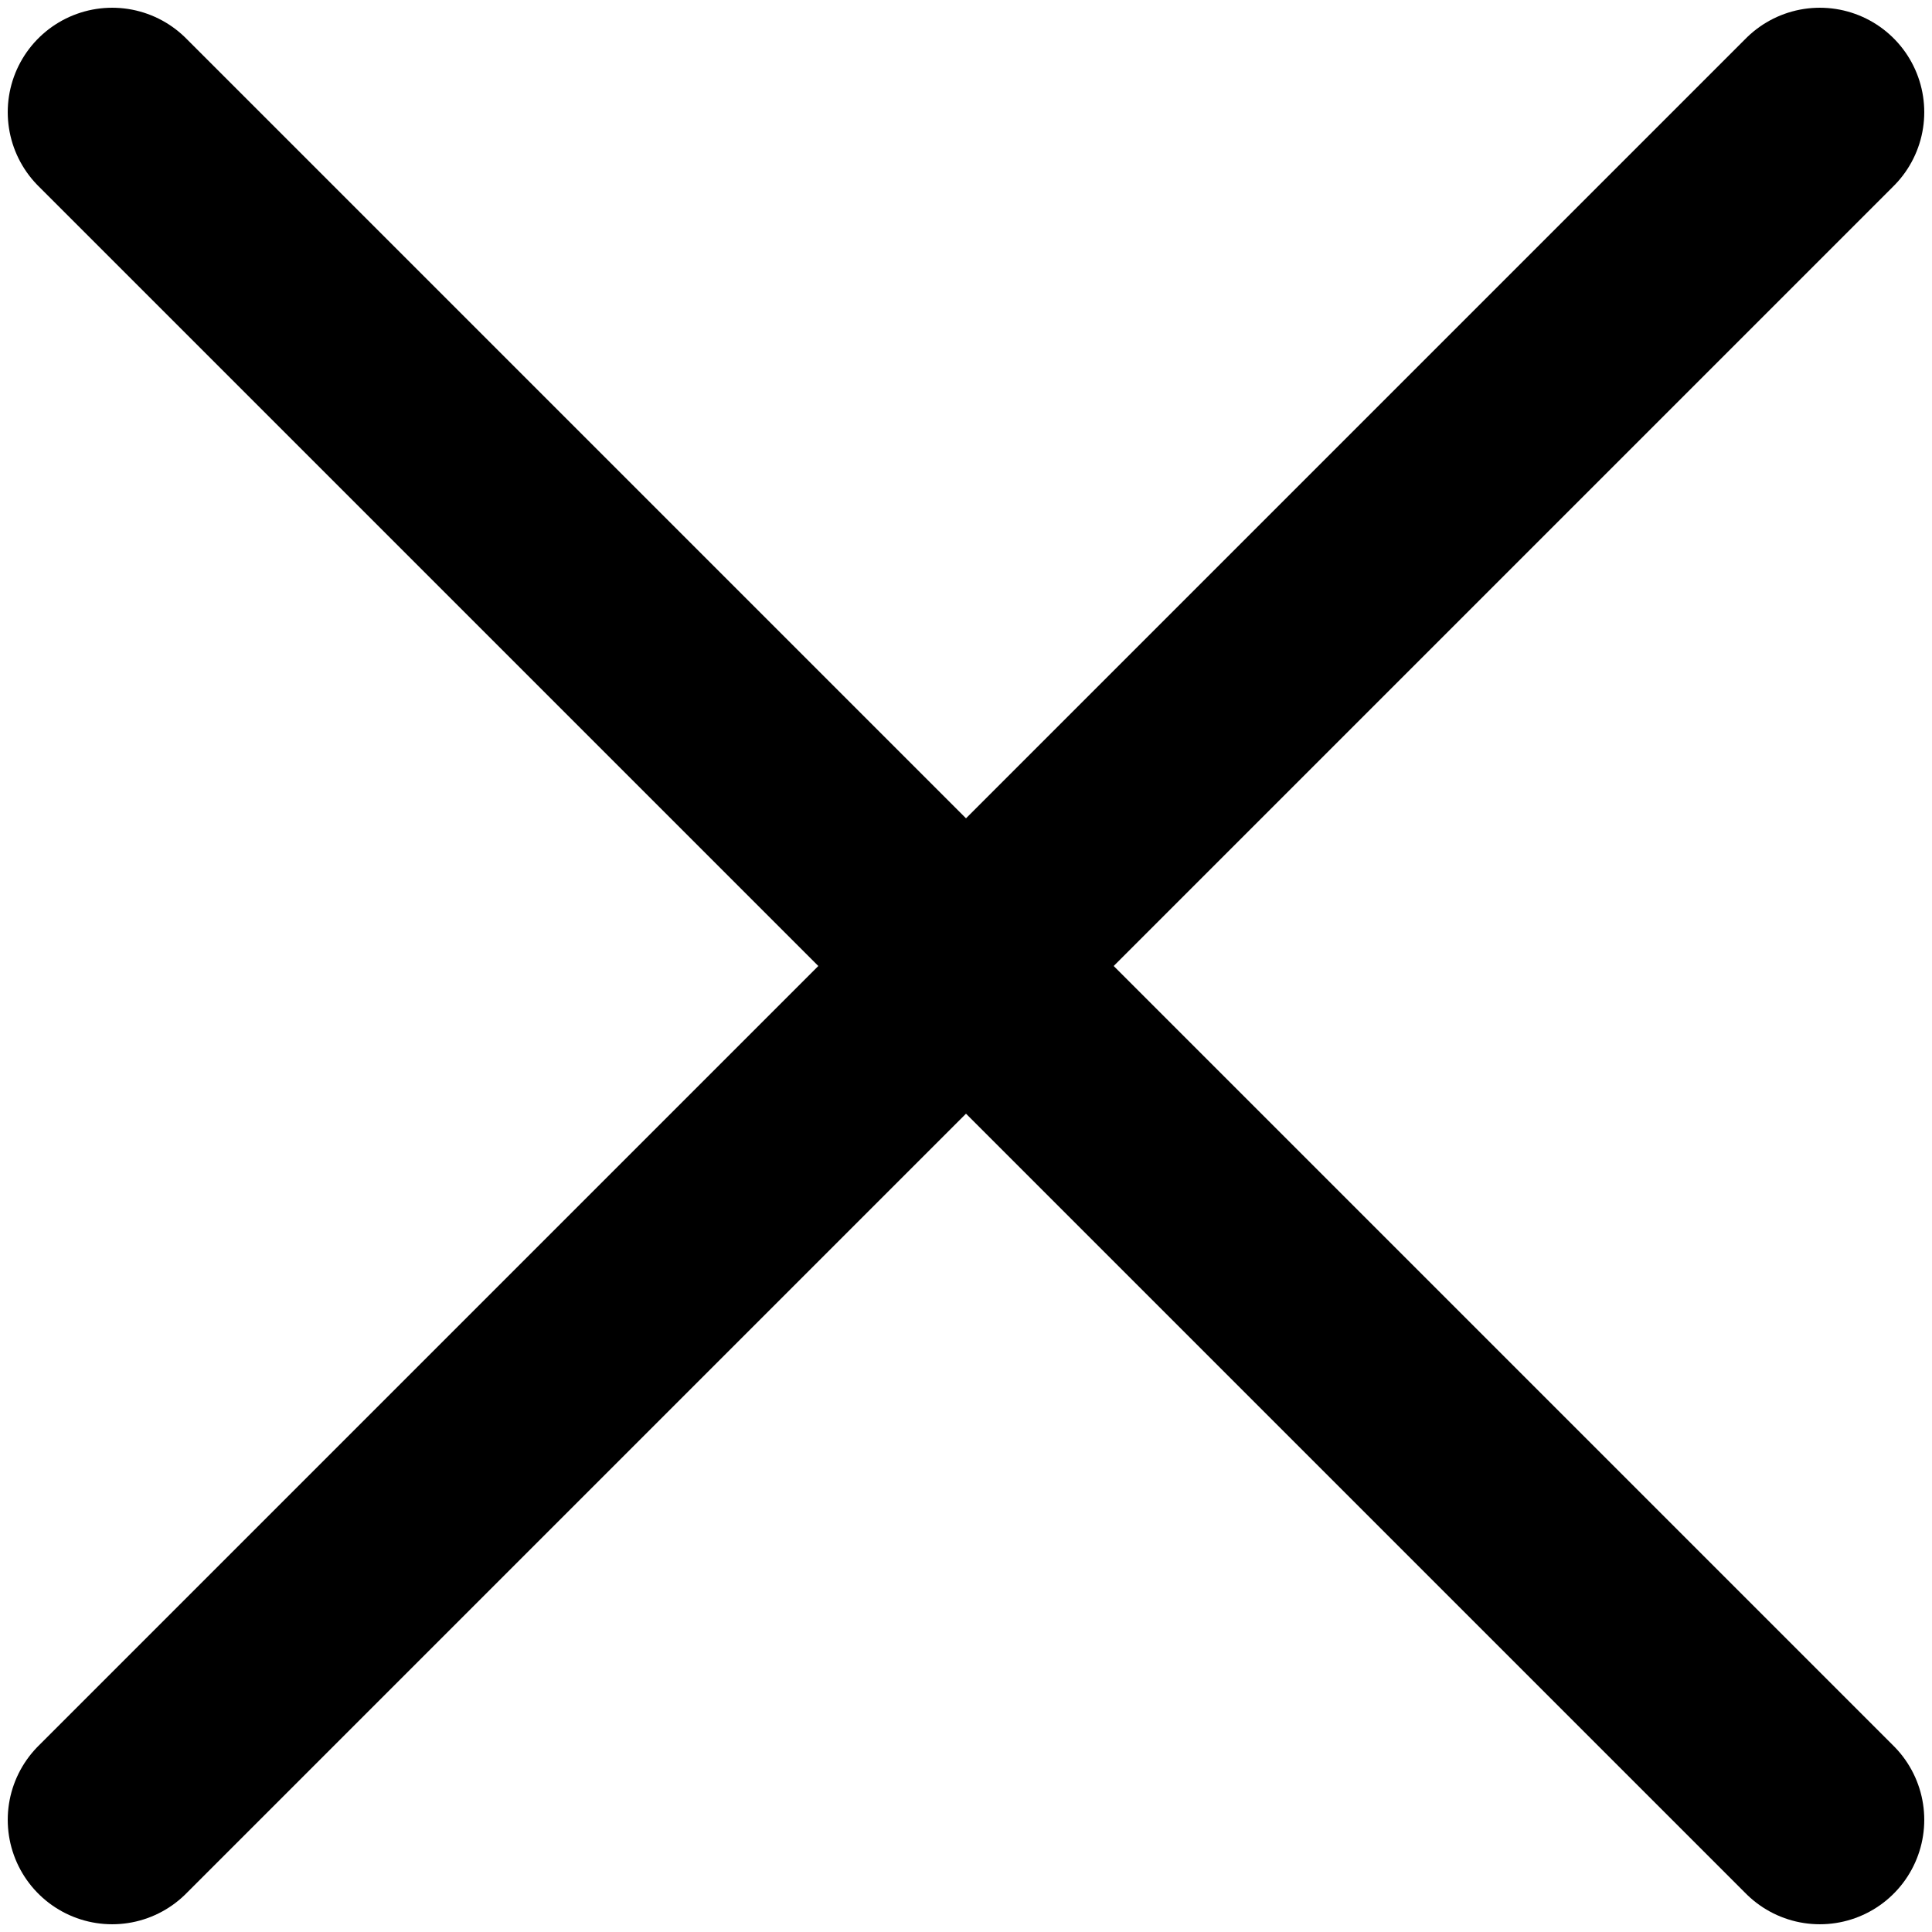
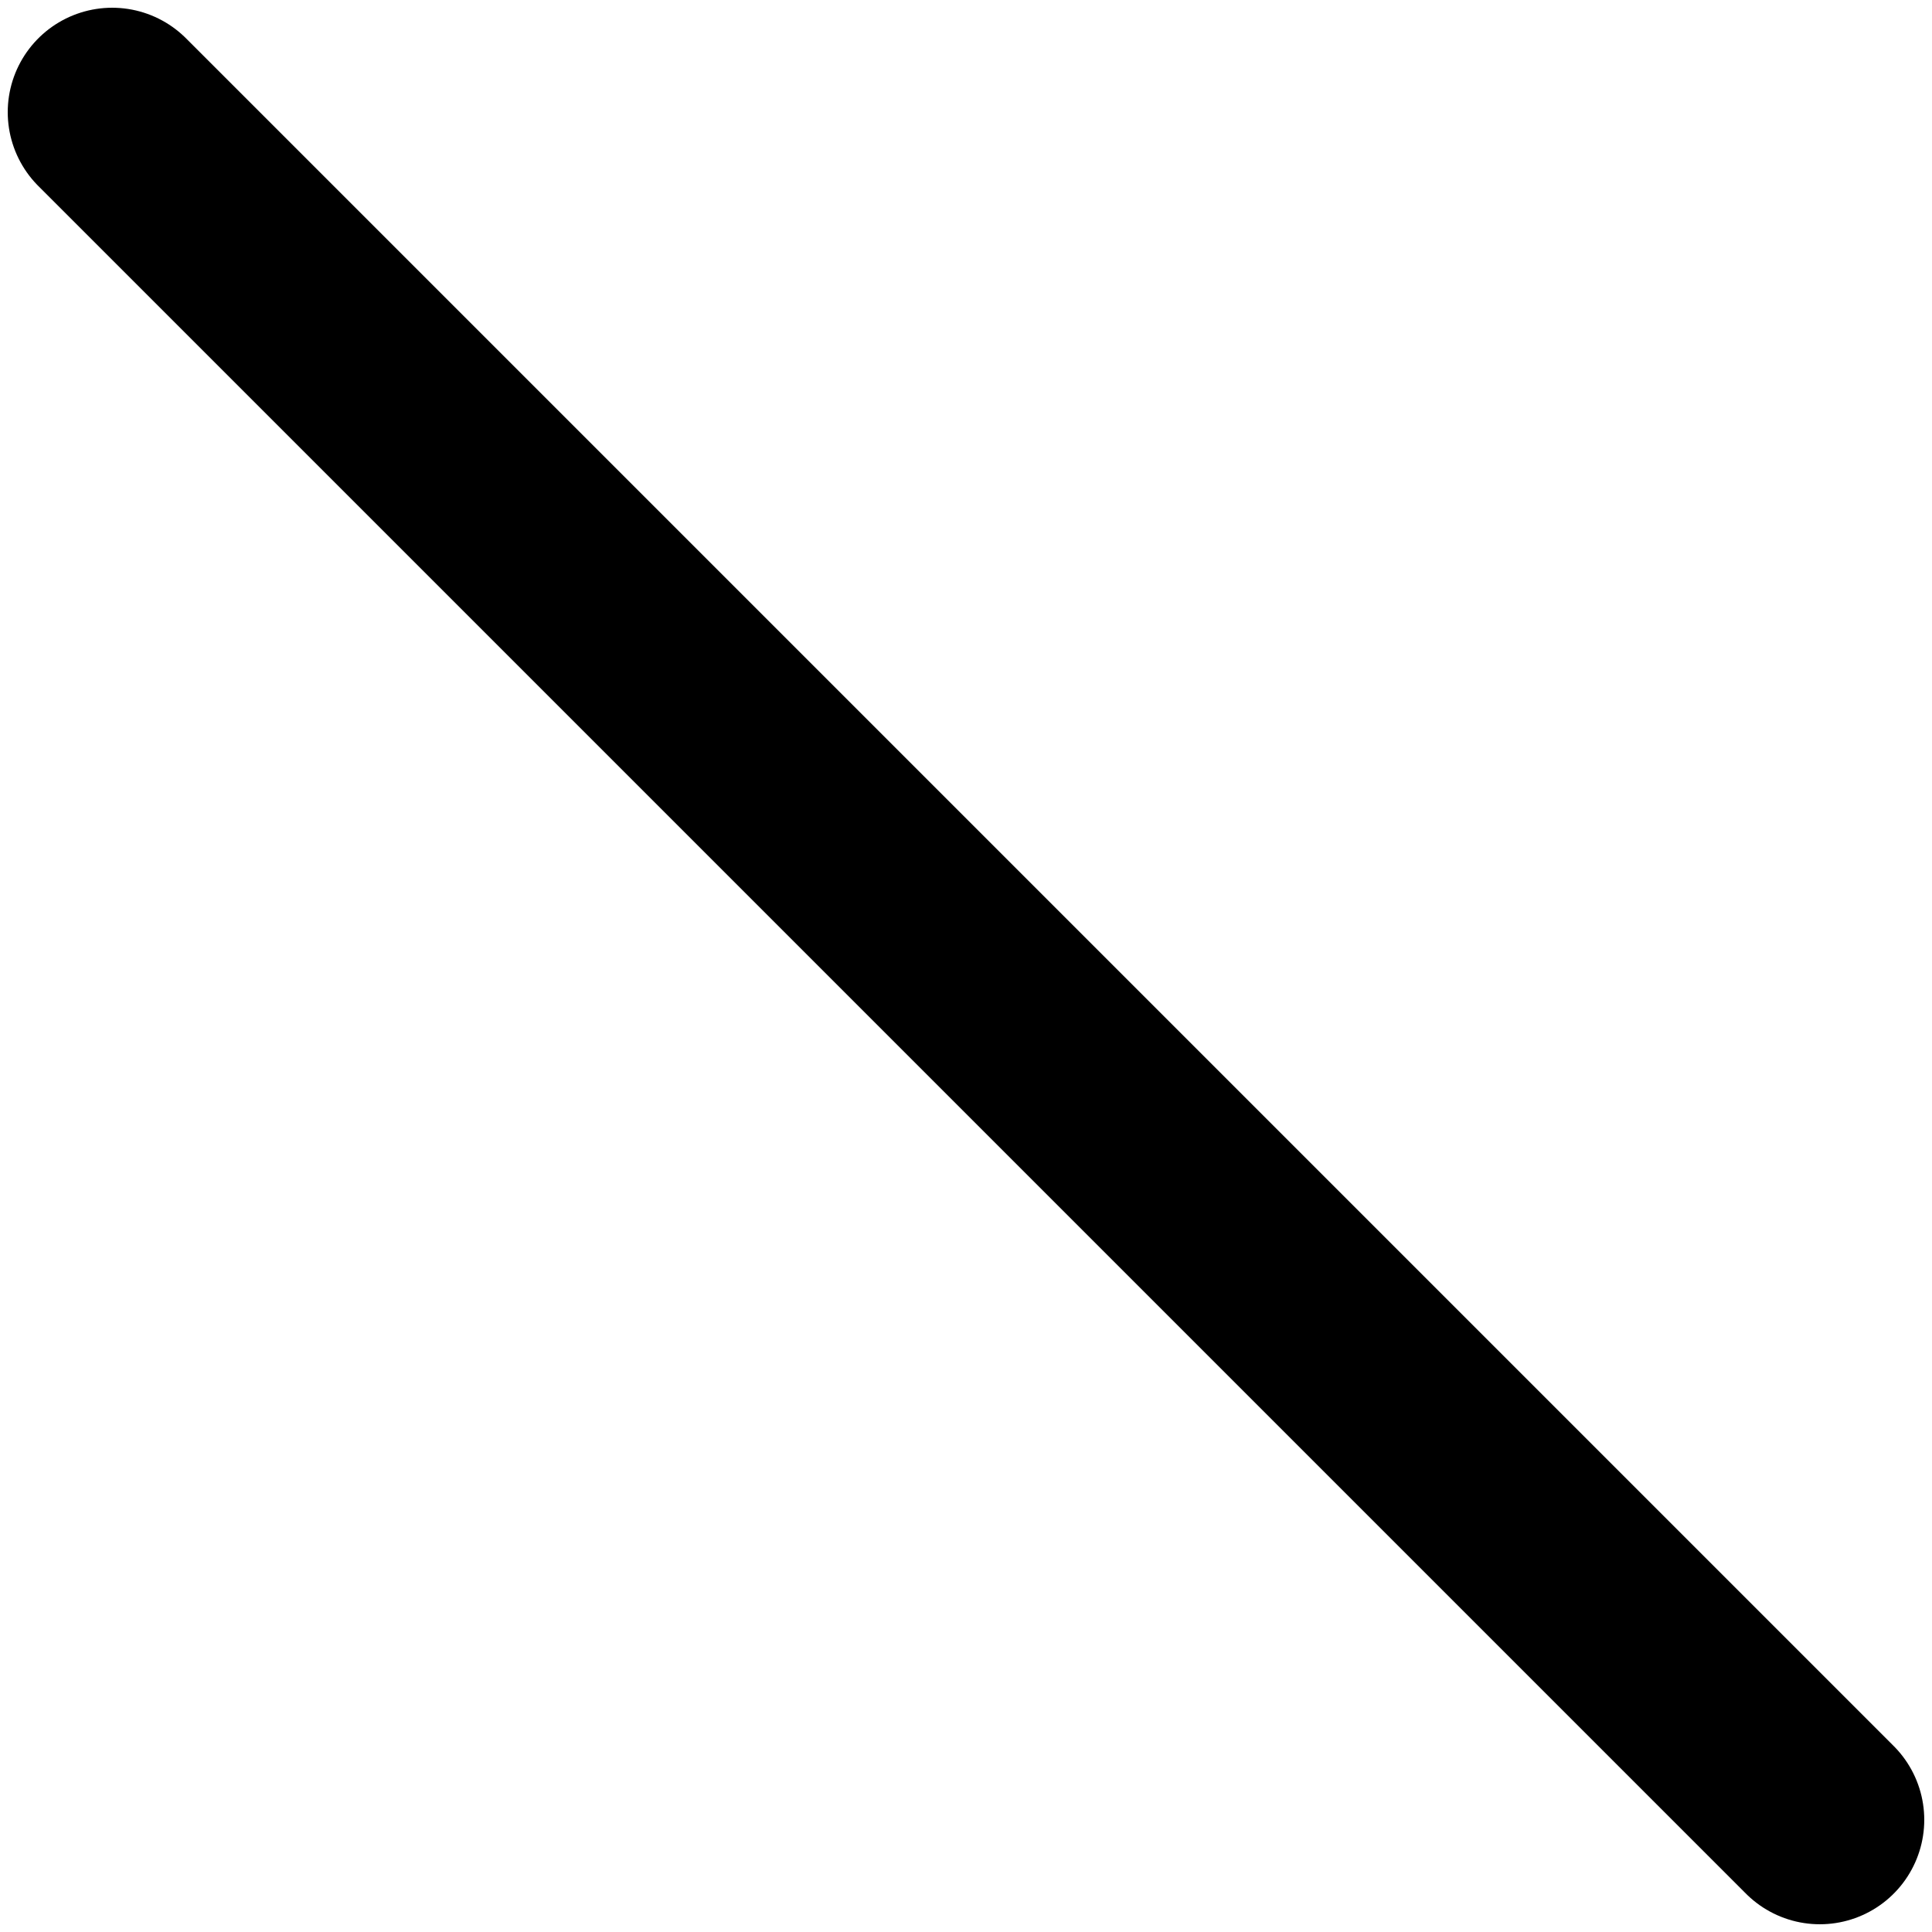
<svg xmlns="http://www.w3.org/2000/svg" width="296" height="296" viewBox="0 0 296 296" fill="none">
  <g clip-path="url(#clip0_1828_47)">
-     <path d="M17.185 278.814L278.814 17.185" stroke="black" stroke-width="32" stroke-linecap="round" />
    <path d="M278.814 278.814L17.185 17.185" stroke="black" stroke-width="32" stroke-linecap="round" />
  </g>
  <defs>
    <clipPath id="clip0_1828_47">
      <rect width="296" height="296" fill="white" />
    </clipPath>
  </defs>
</svg>